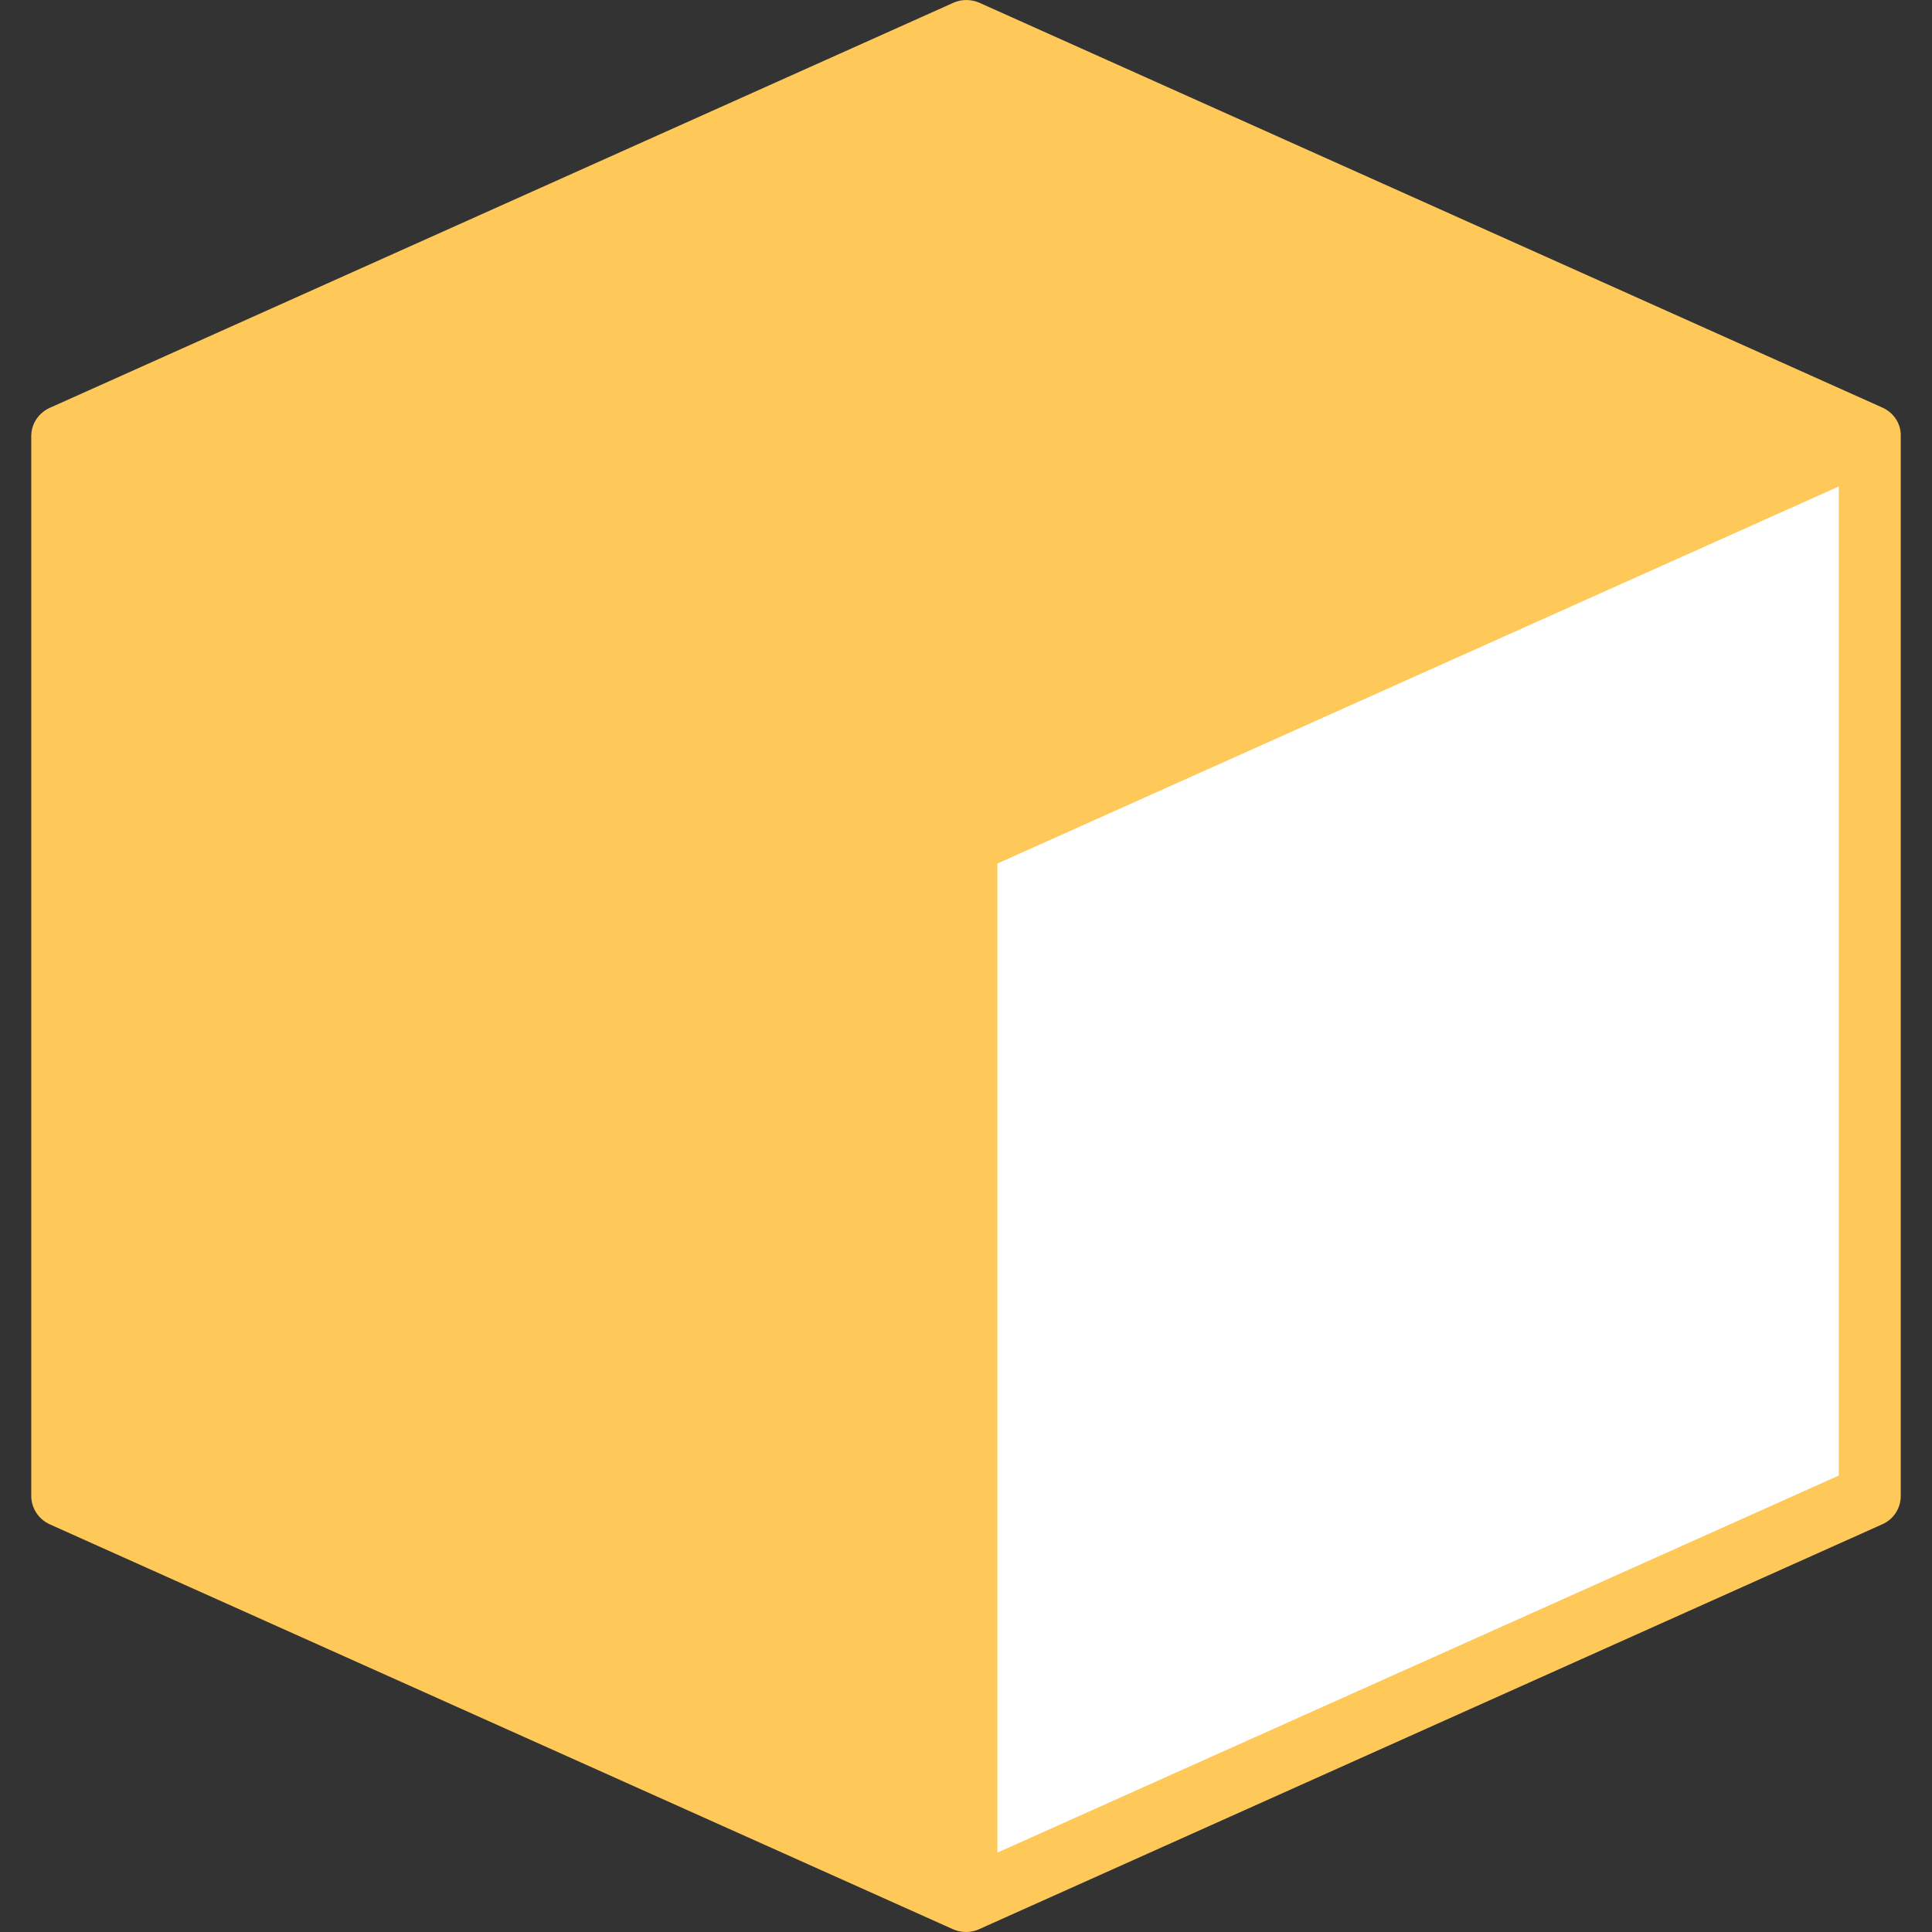
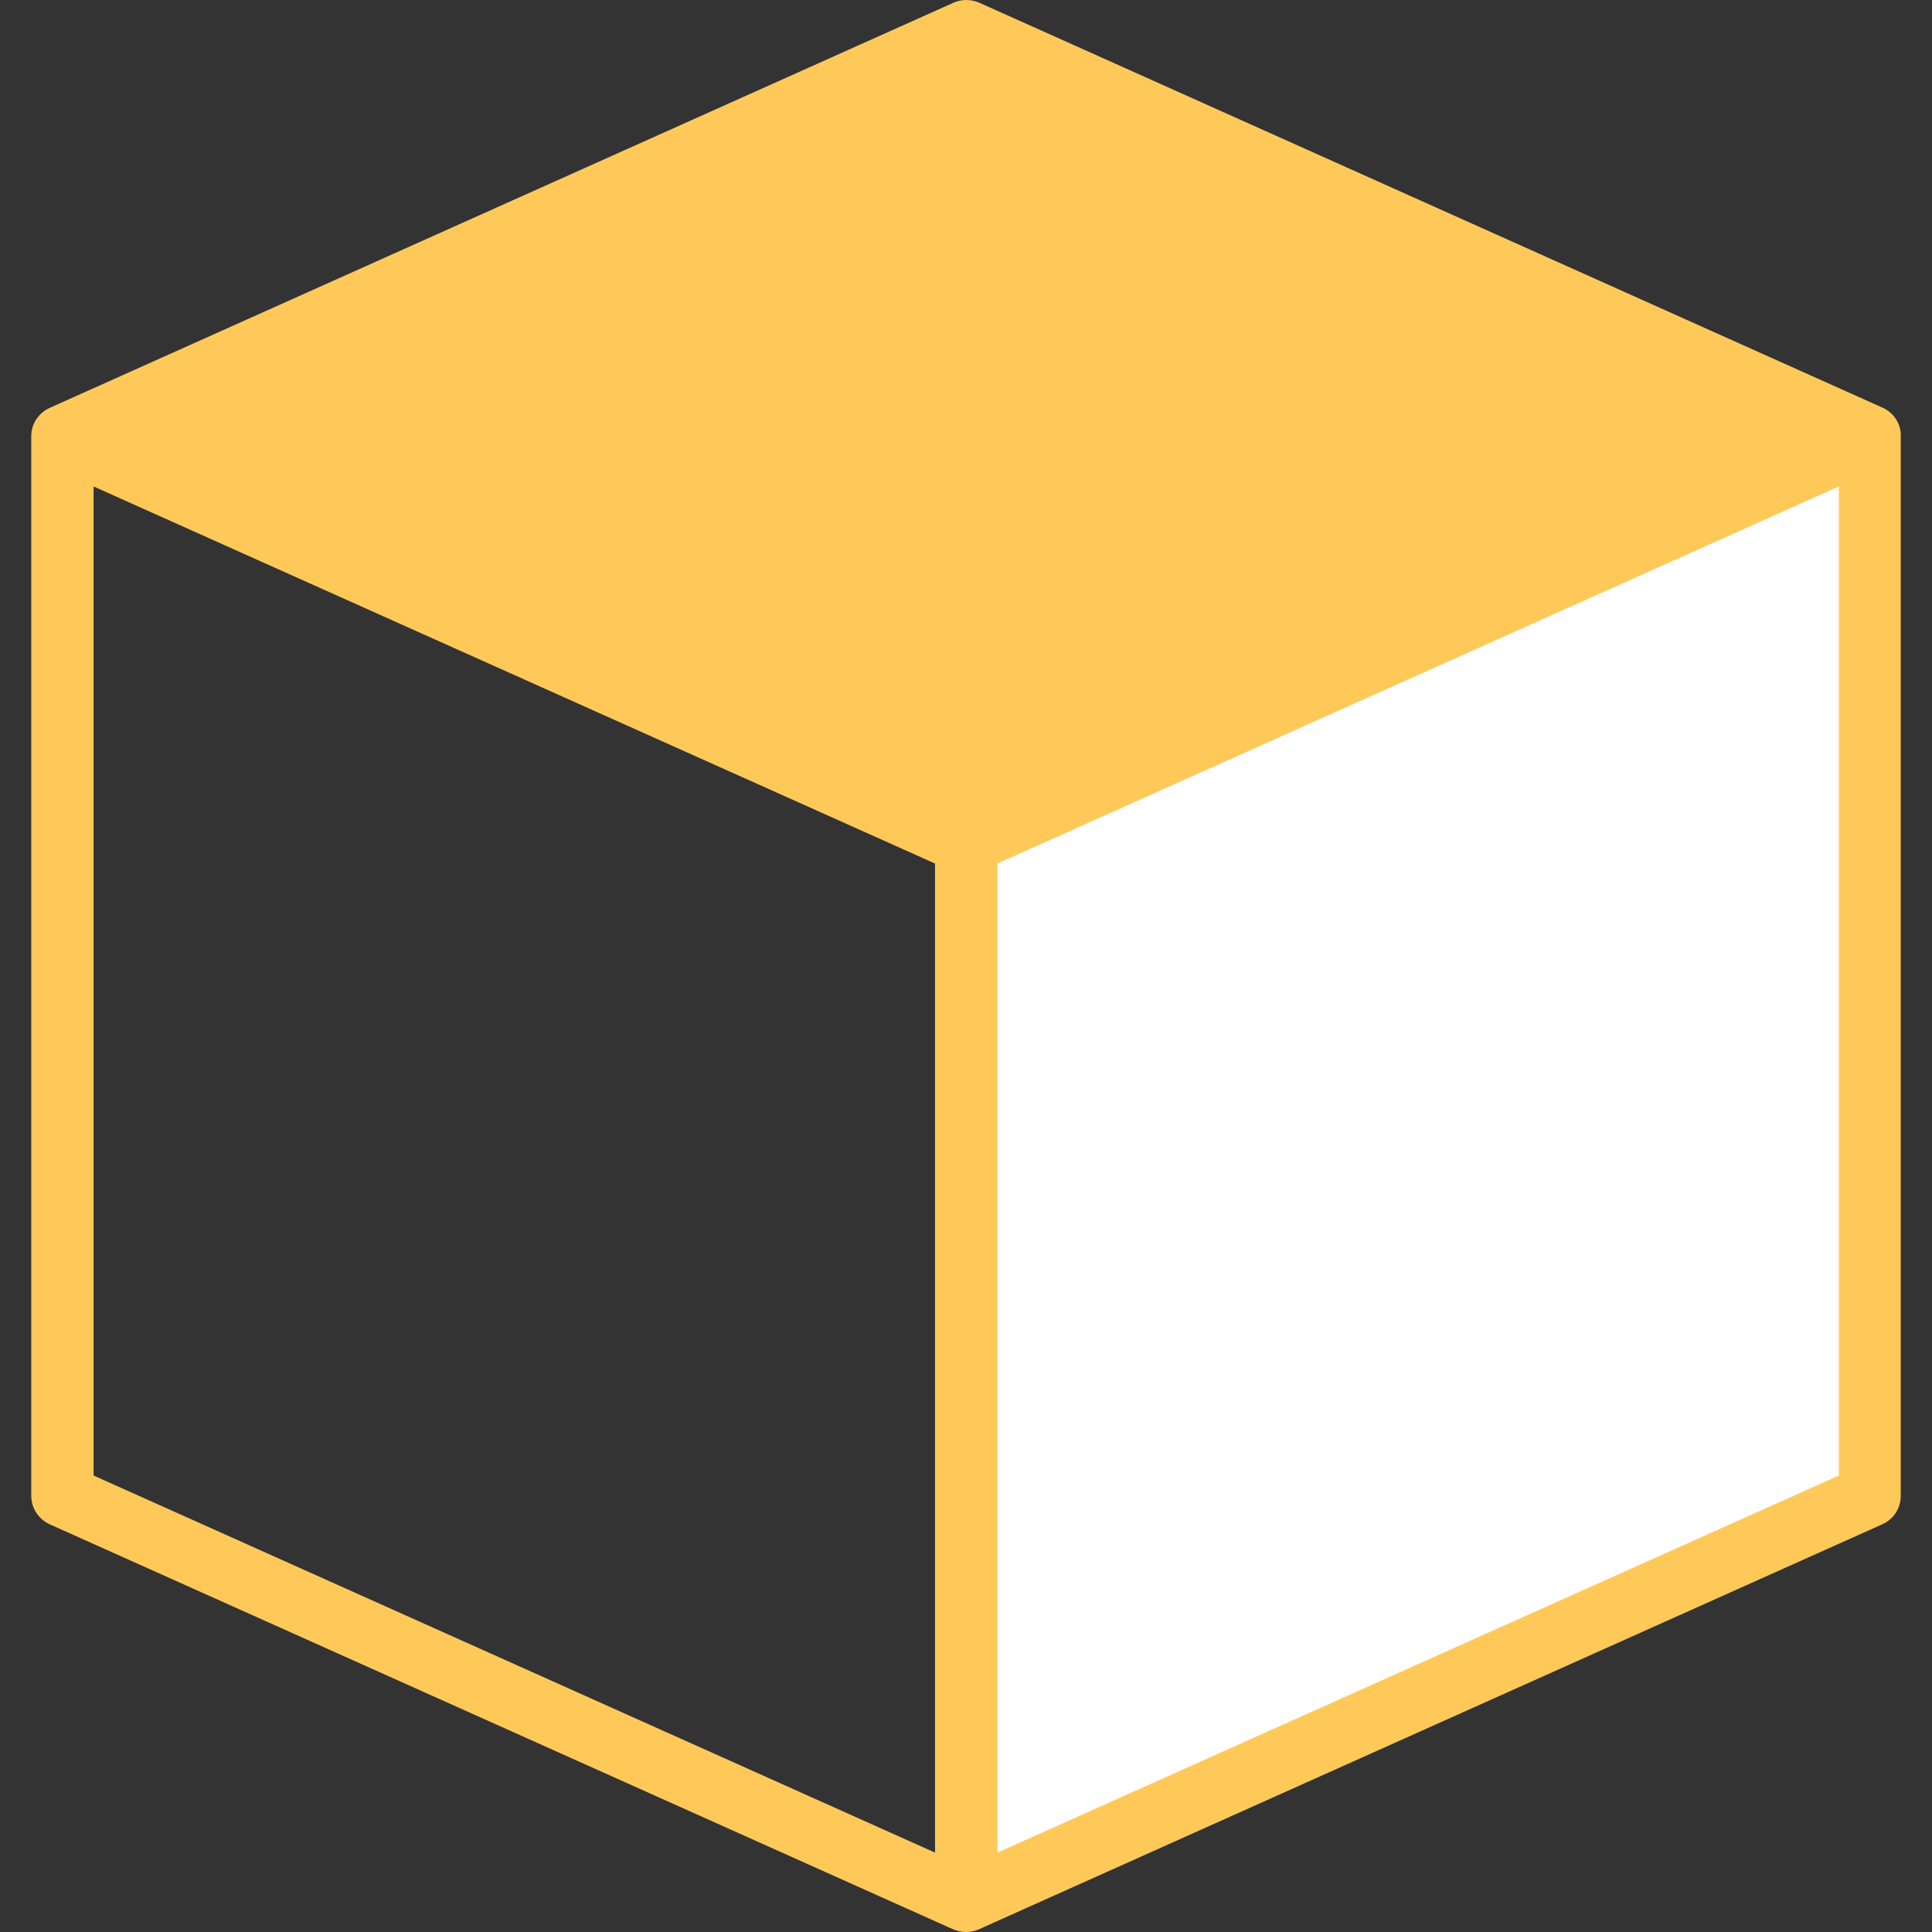
<svg xmlns="http://www.w3.org/2000/svg" width="34" height="34" viewBox="0 0 34 34" fill="none">
  <rect x="0" y="0" width="34" height="34" fill="#333333" stroke="none" />
  <g id="Vector">
-     <path d="M17.031 14.868V33.481L1.126 26.351V7.738L17.031 14.868Z" fill="#FFC95A" />
    <path d="M17.031 14.868V33.481L32.936 26.351V7.738L17.031 14.868Z" fill="white" />
    <path d="M33.134 7.176L17.23 0.046C17.086 -0.015 16.921 -0.015 16.784 0.046L0.879 7.176C0.68 7.265 0.55 7.457 0.55 7.676V26.323C0.55 26.543 0.68 26.735 0.872 26.824L16.777 33.954C16.921 34.015 17.086 34.015 17.223 33.954L33.127 26.824C33.326 26.735 33.45 26.543 33.45 26.323V7.676C33.457 7.457 33.326 7.265 33.134 7.176ZM16.455 32.603L1.647 25.967V8.561L16.455 15.197V32.603ZM32.36 25.967L17.552 32.603V15.197L32.36 8.561V25.967Z" fill="#FFC95A" />
  </g>
</svg>